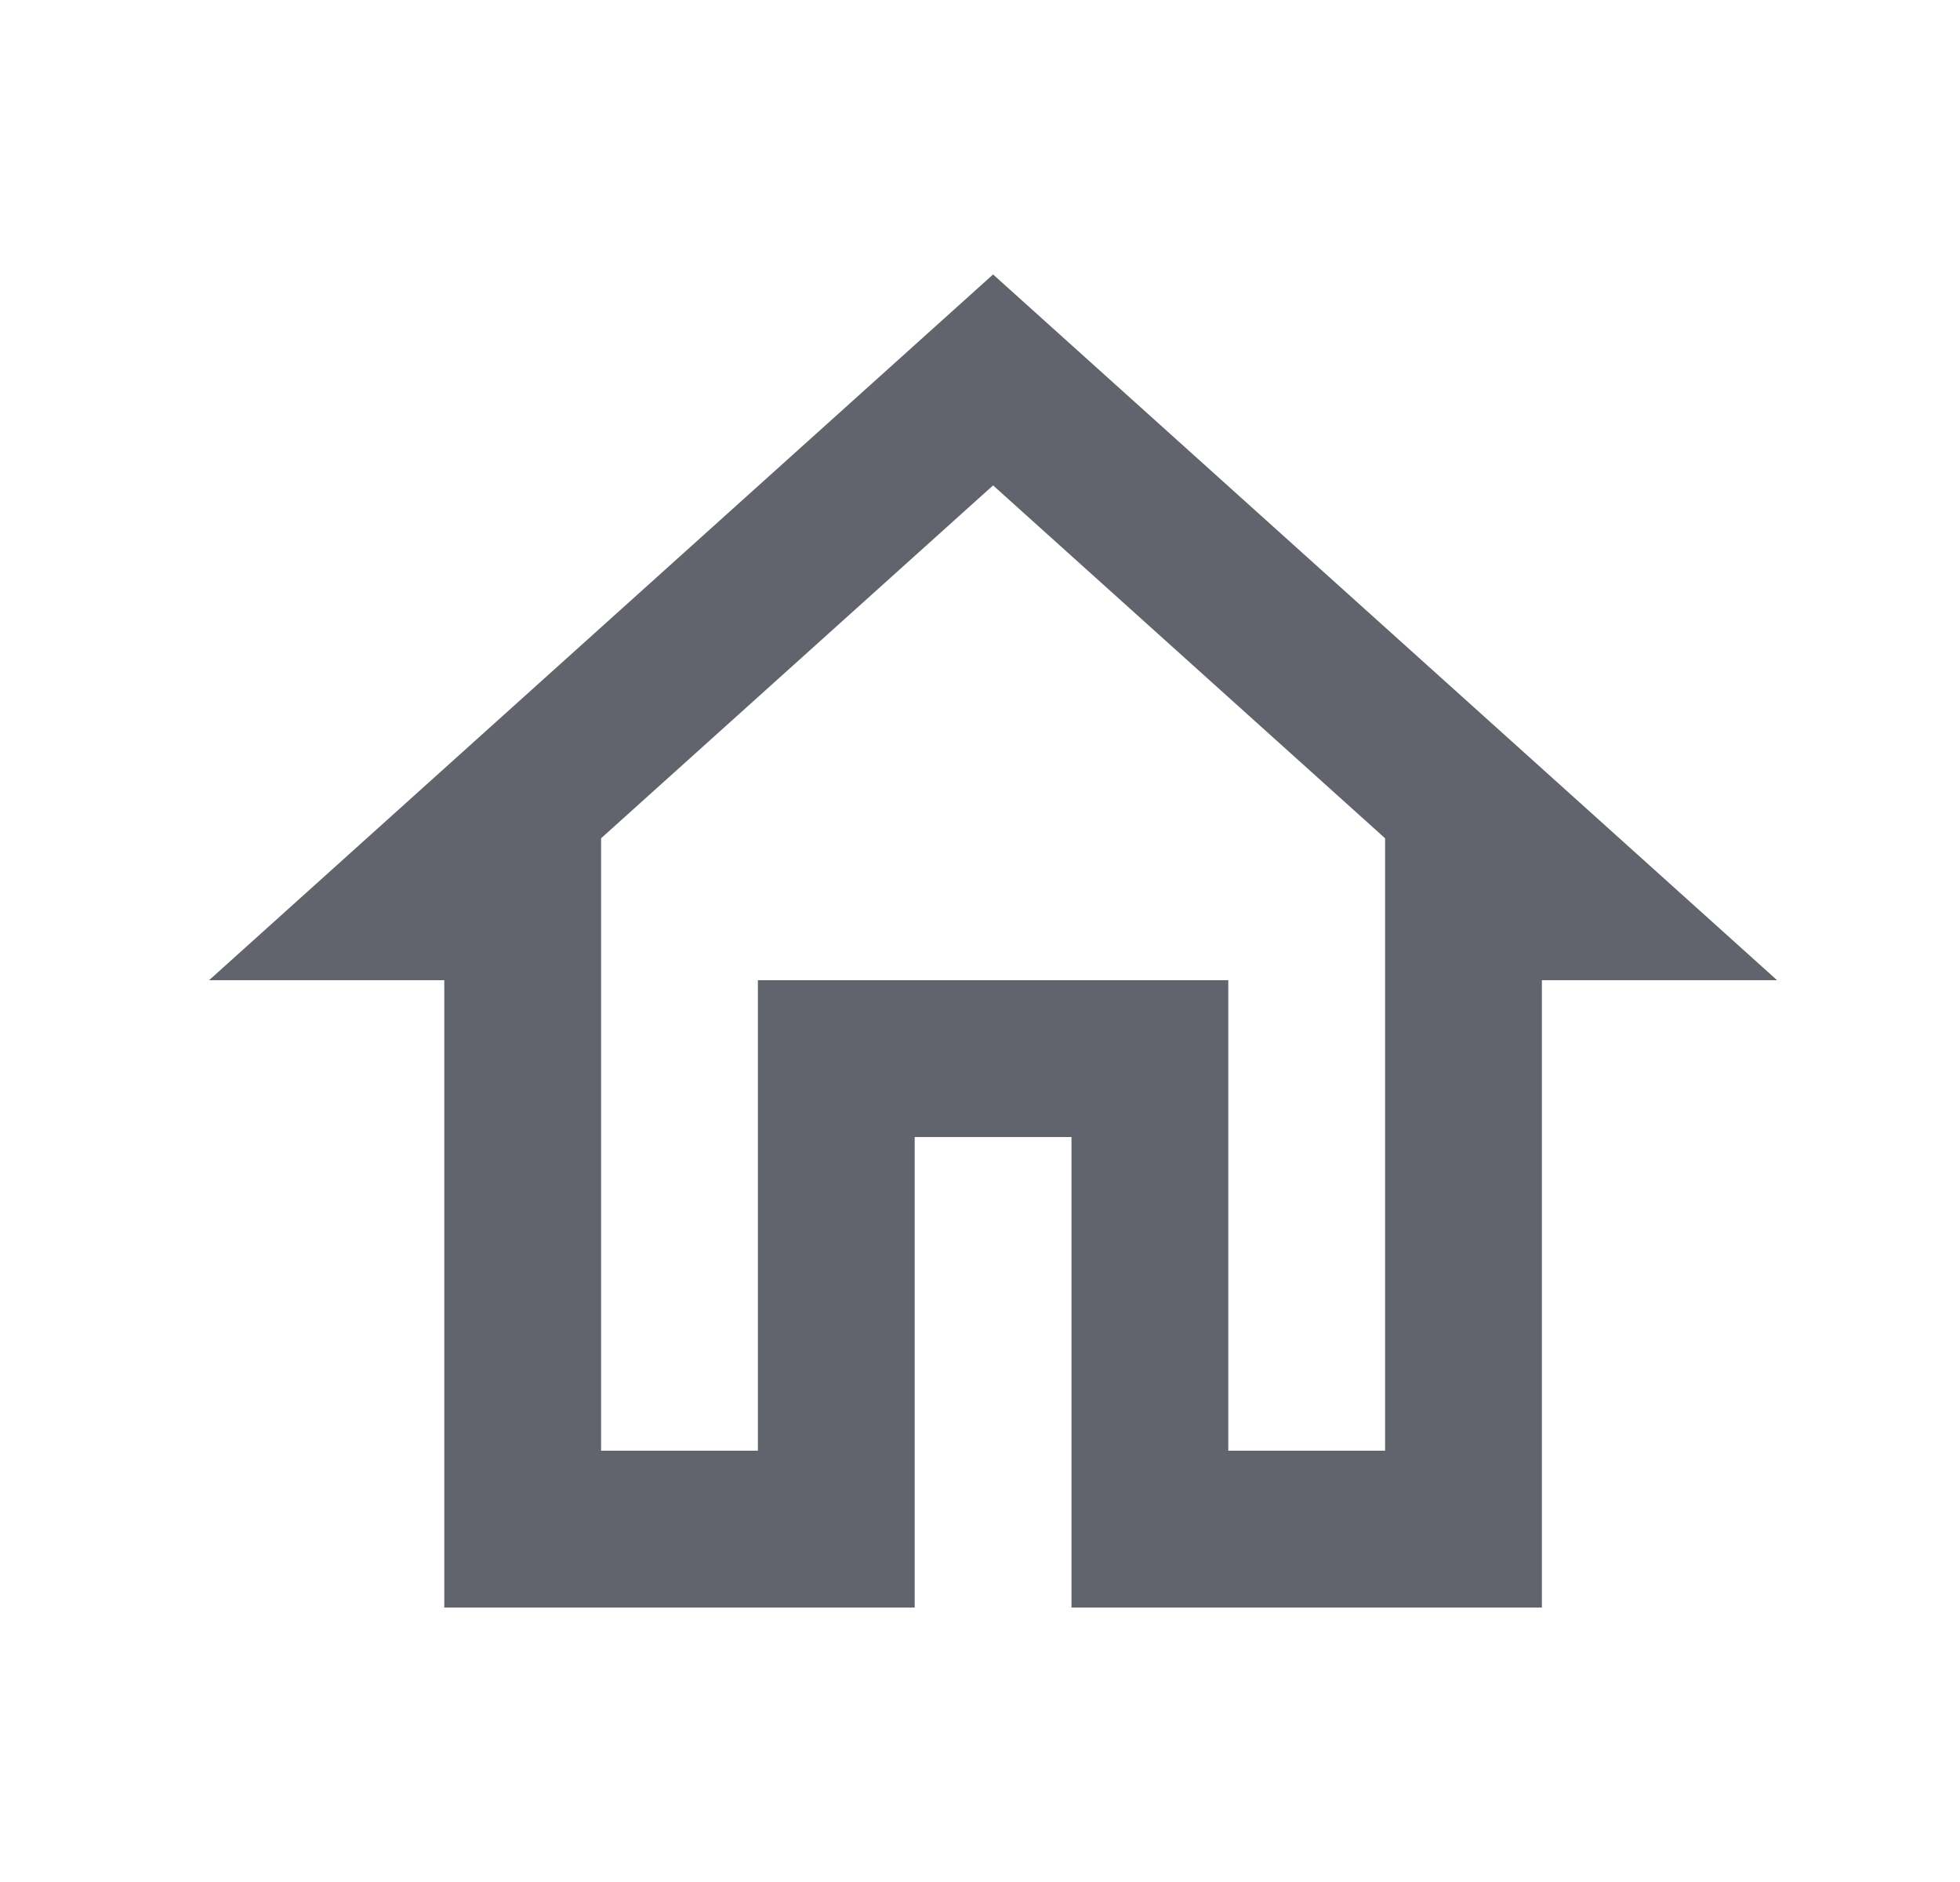
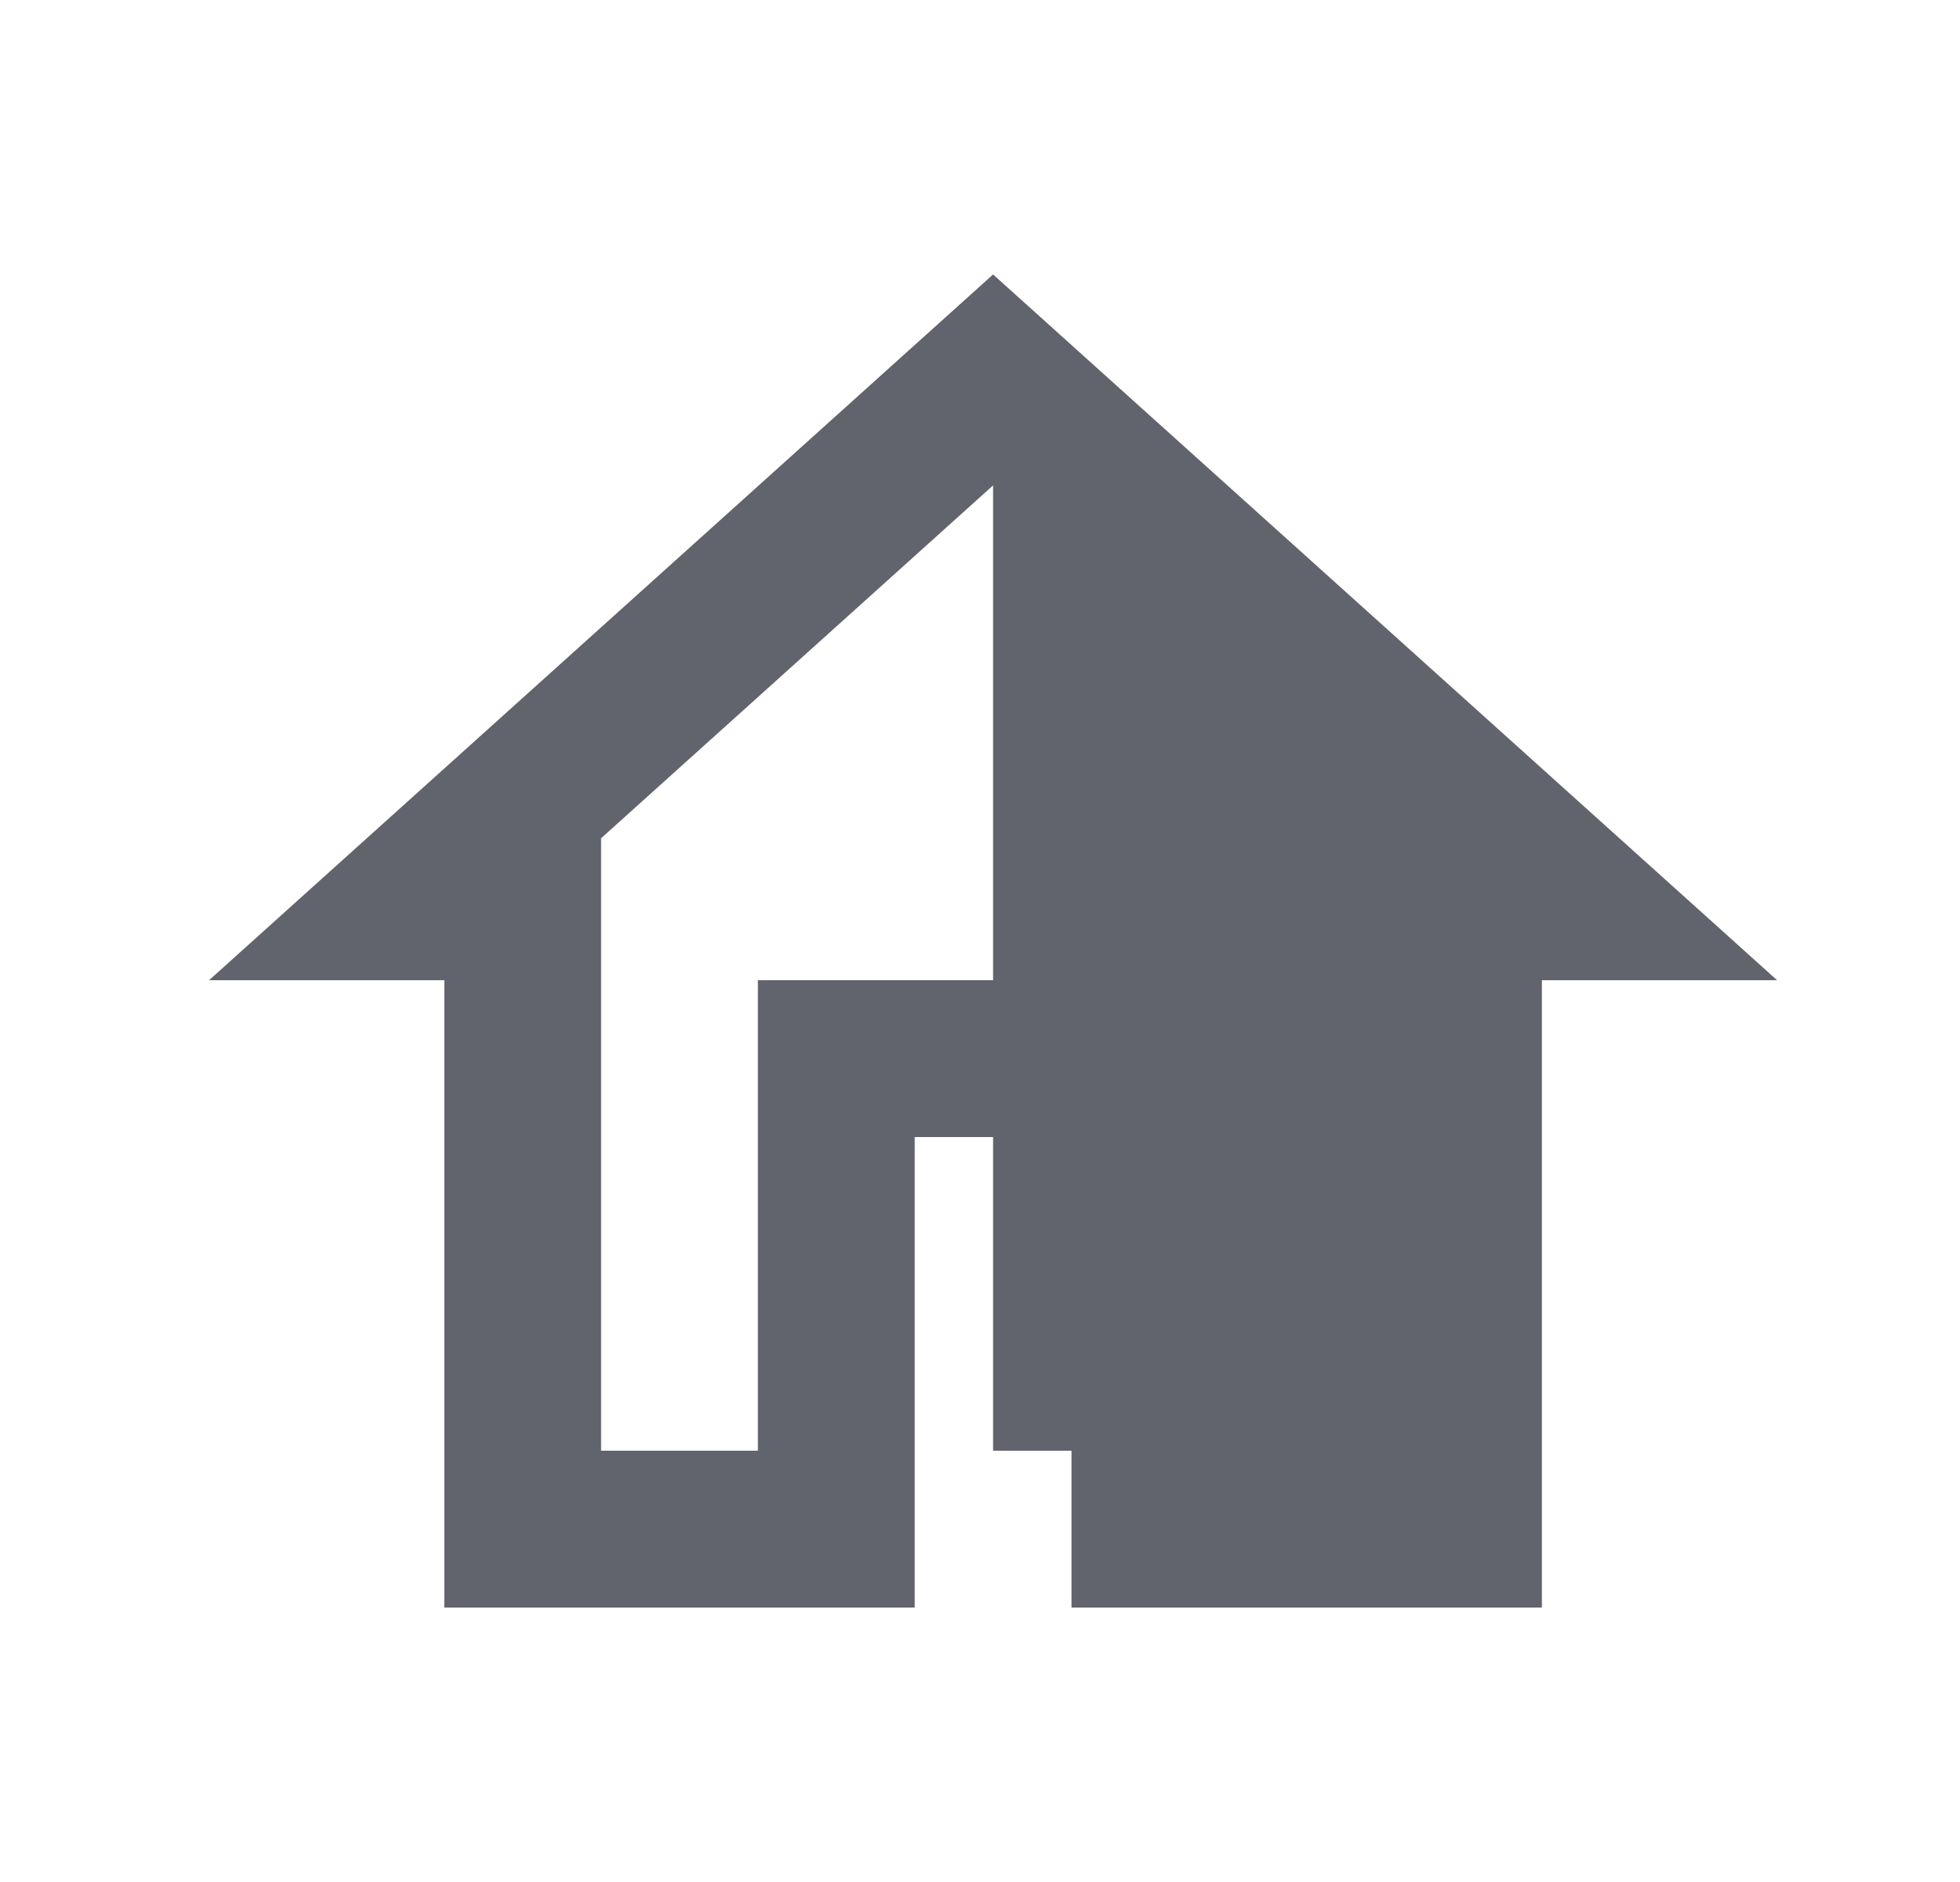
<svg xmlns="http://www.w3.org/2000/svg" width="25" height="24" viewBox="0 0 25 24" fill="none">
  <g id="home">
-     <path id="Vector" d="M12.667 6.19L17.667 10.69V18.5H15.667V12.5H9.667V18.5H7.667V10.69L12.667 6.19ZM12.667 3.5L2.667 12.5H5.667V20.5H11.667V14.5H13.667V20.5H19.667V12.5H22.667L12.667 3.5Z" fill="#61646C" />
+     <path id="Vector" d="M12.667 6.19V18.5H15.667V12.5H9.667V18.5H7.667V10.69L12.667 6.19ZM12.667 3.5L2.667 12.5H5.667V20.5H11.667V14.5H13.667V20.5H19.667V12.5H22.667L12.667 3.5Z" fill="#61646C" />
  </g>
</svg>